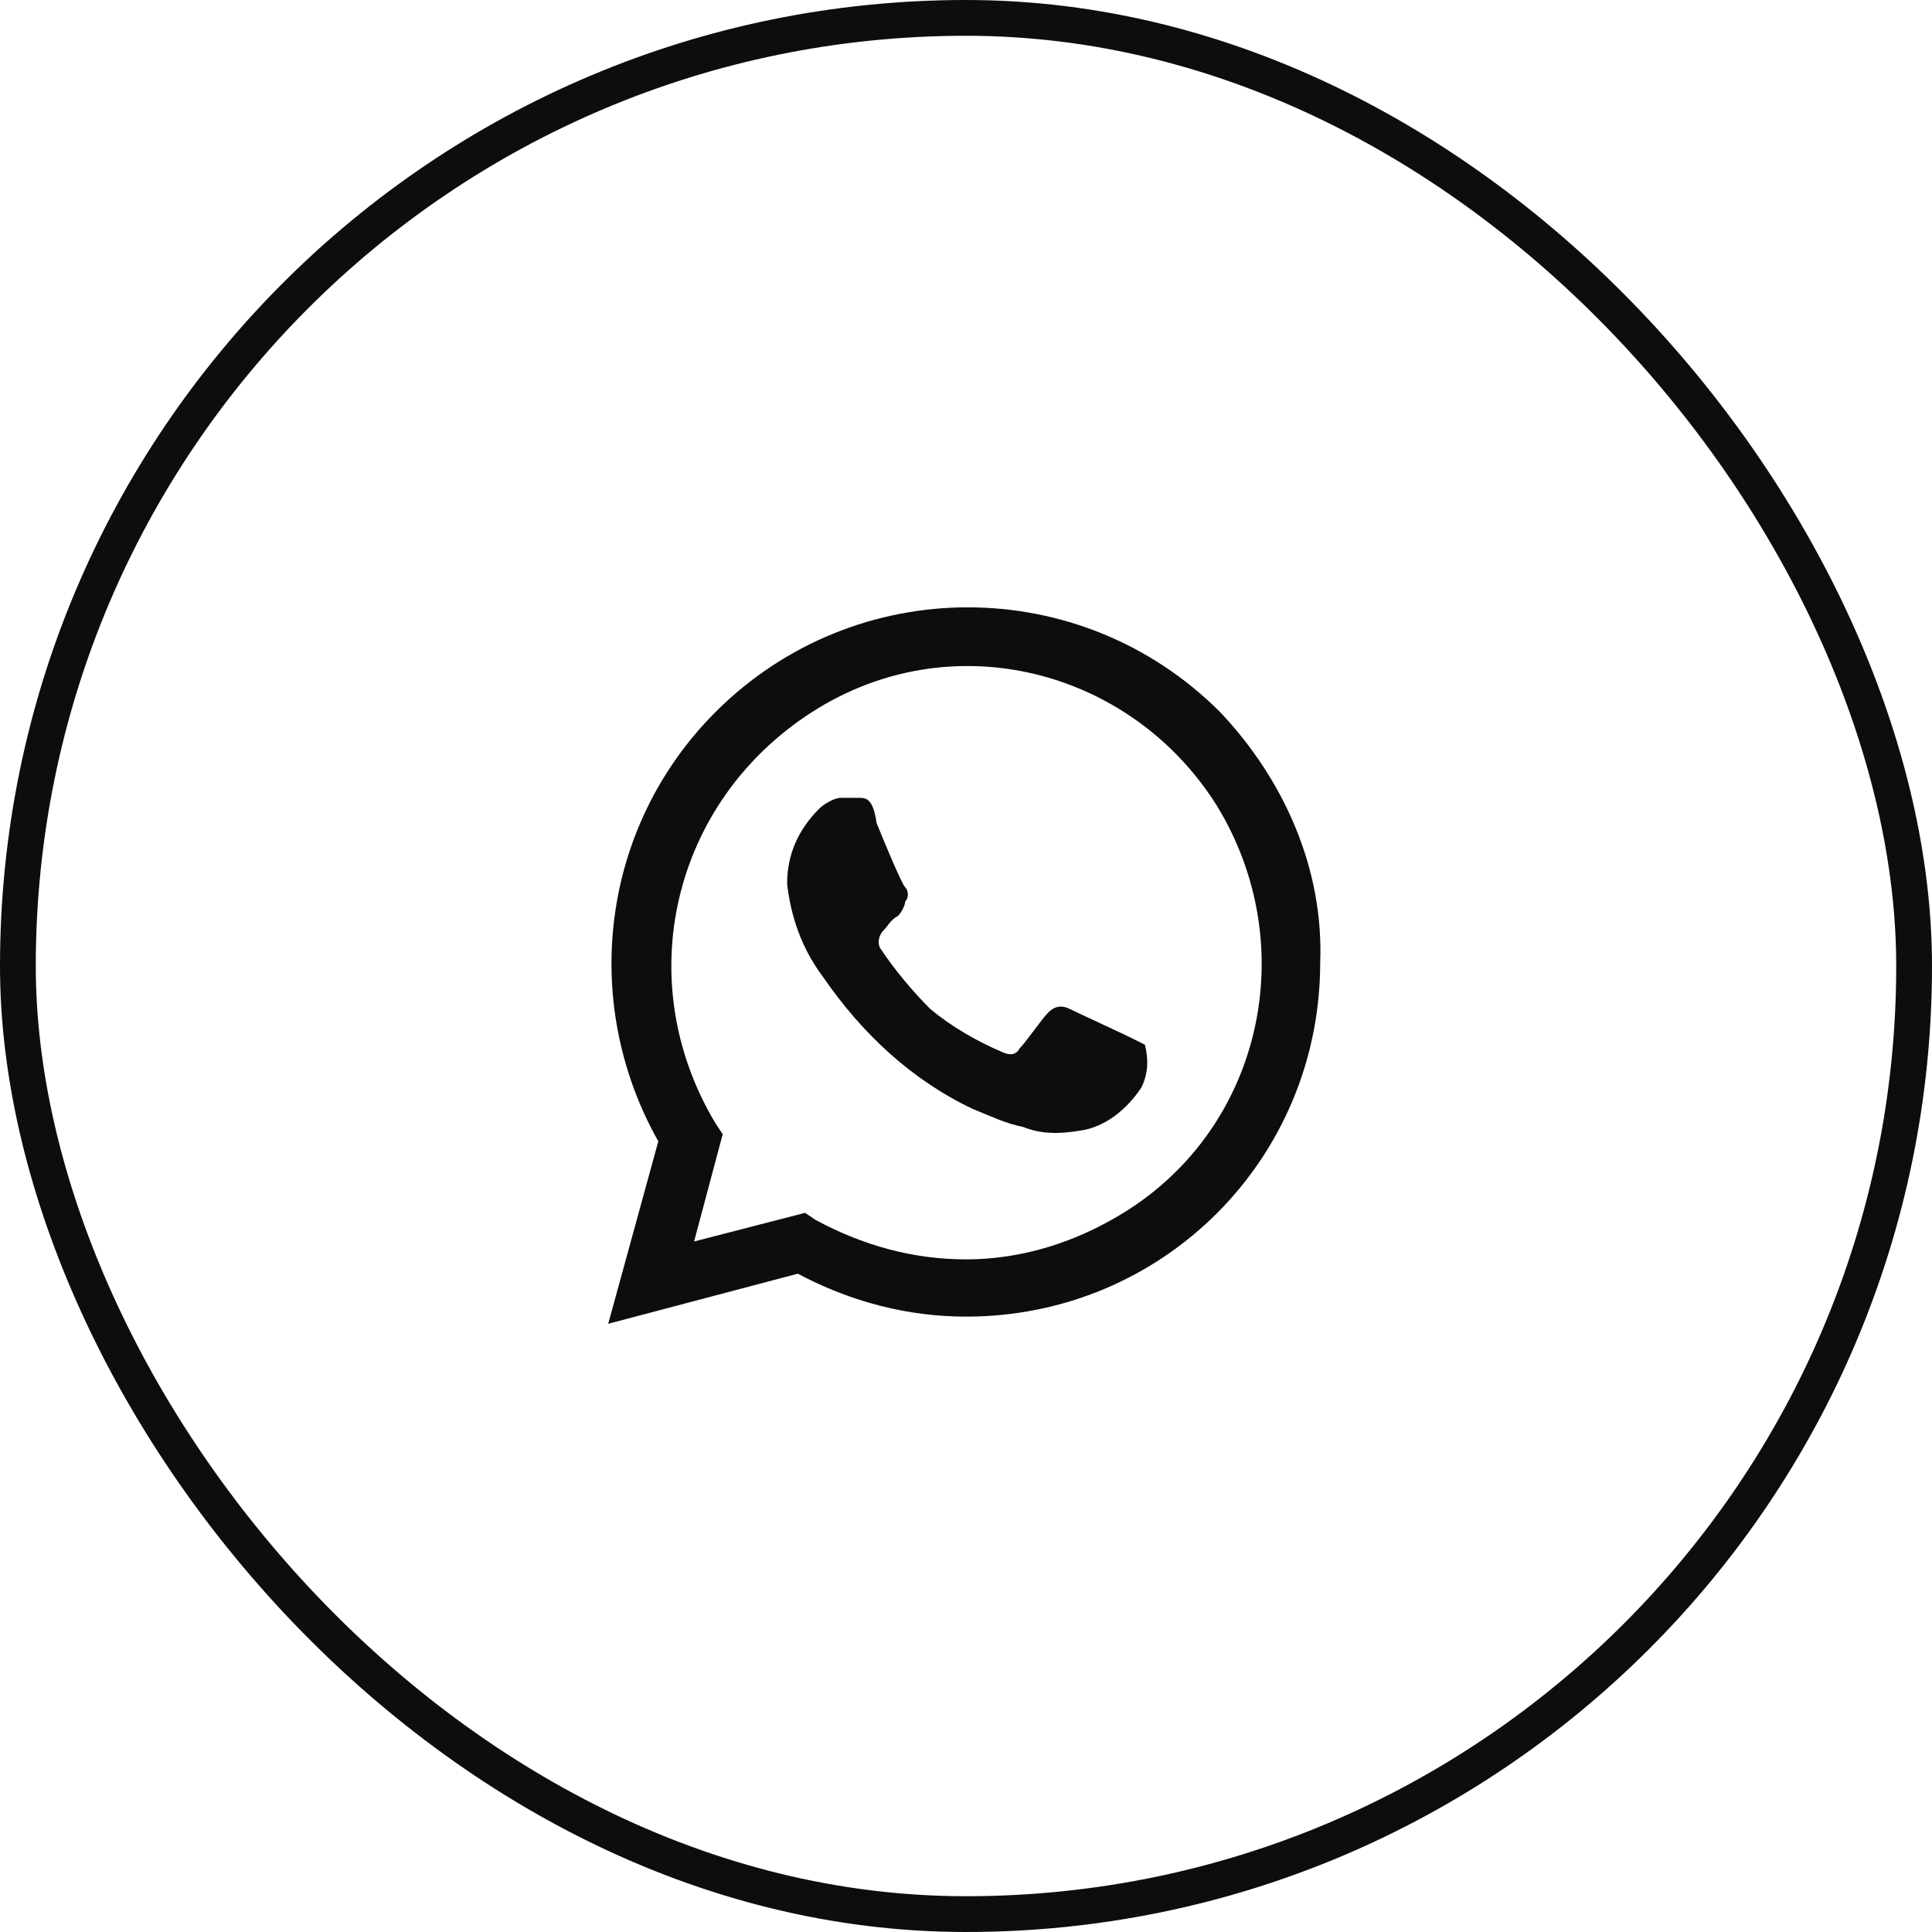
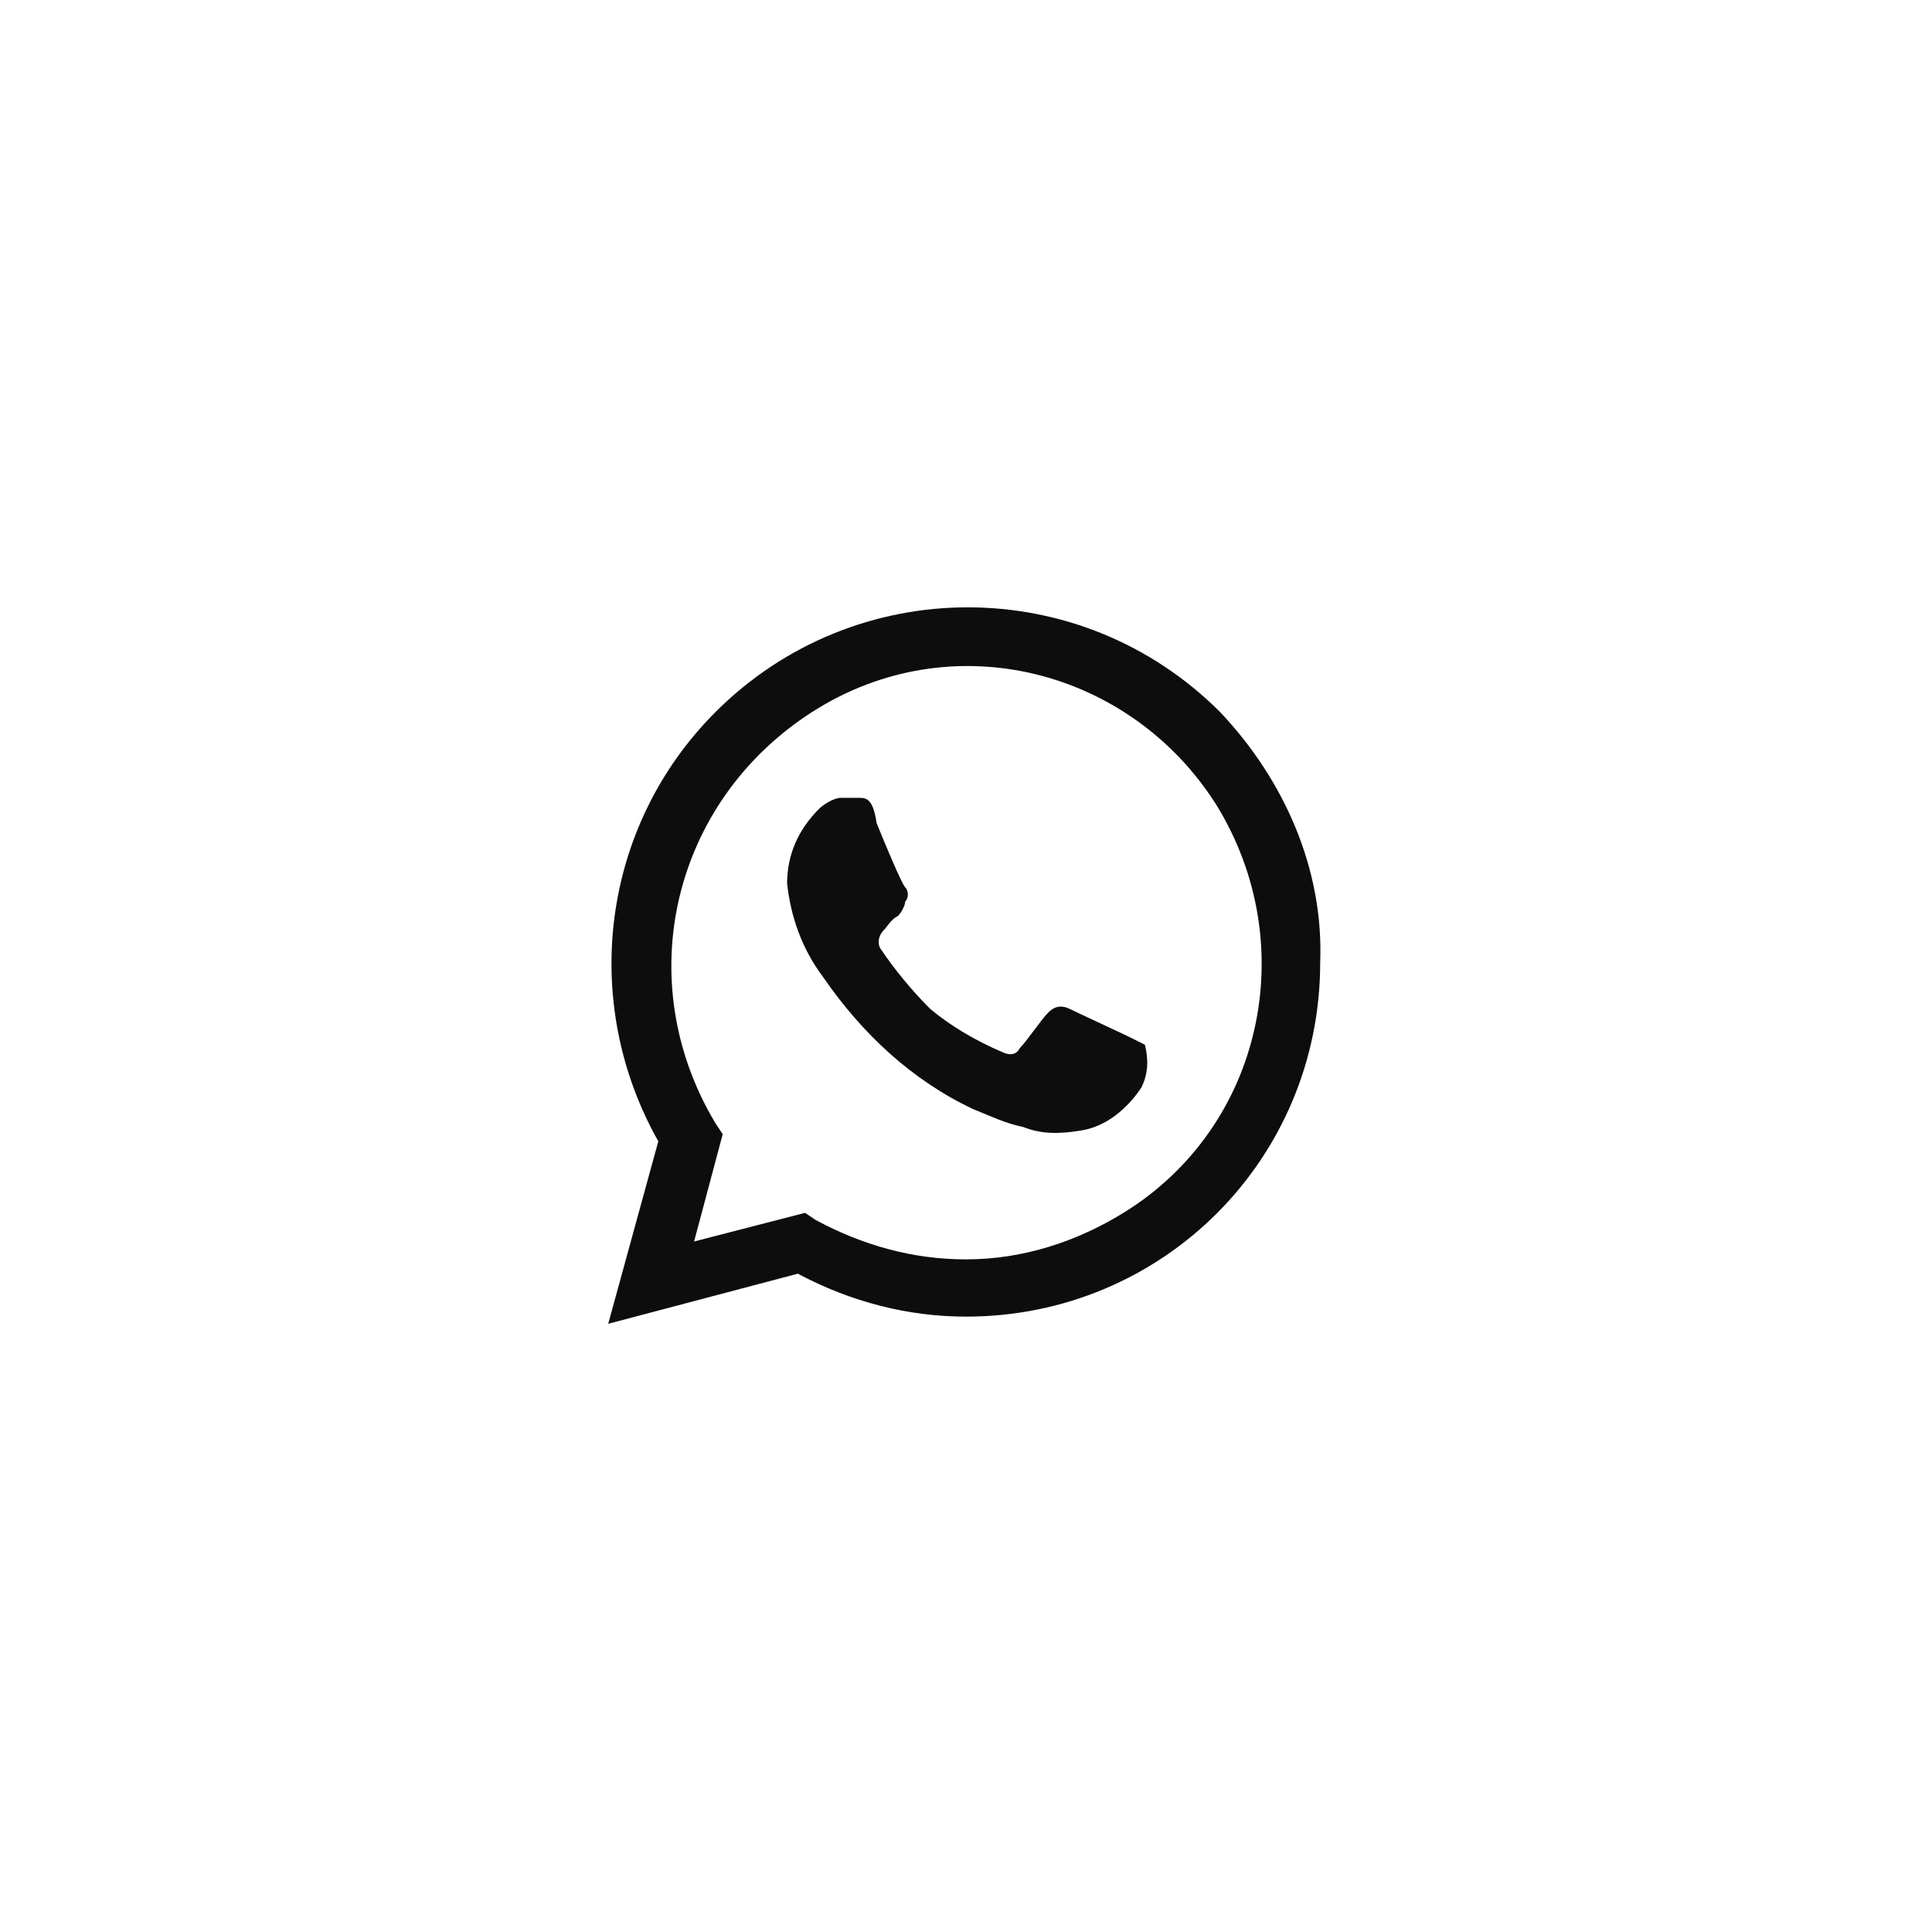
<svg xmlns="http://www.w3.org/2000/svg" width="54" height="54" viewBox="0 0 54 54" fill="none">
-   <rect x="0.5" y="0.5" width="53" height="53" rx="26.5" stroke="#0D0D0D" />
  <path d="M31.6 29C31.4 28.9 30.1 28.3 29.9 28.2C29.7 28.1 29.5 28.1 29.3 28.3C29.1 28.5 28.7 29.1 28.5 29.3C28.4 29.5 28.2 29.5 28 29.4C27.3 29.1 26.6 28.7 26 28.2C25.5 27.7 25 27.1 24.6 26.5C24.5 26.3 24.6 26.1 24.7 26C24.8 25.9 24.9 25.7 25.1 25.6C25.2 25.5 25.3 25.3 25.3 25.2C25.4 25.1 25.4 24.9 25.3 24.8C25.2 24.7 24.7 23.5 24.5 23C24.4 22.3 24.2 22.3 24 22.3H23.5C23.3 22.3 23 22.5 22.9 22.6C22.3 23.2 22 23.9 22 24.7C22.1 25.6 22.4 26.5 23 27.3C24.1 28.9 25.5 30.2 27.2 31C27.7 31.2 28.1 31.4 28.6 31.5C29.1 31.7 29.6 31.7 30.2 31.6C30.9 31.5 31.5 31 31.9 30.4C32.1 30 32.1 29.6 32 29.2L31.6 29ZM34.1 19.9C30.2 16 23.9 16 20 19.9C16.8 23.1 16.2 28 18.4 31.9L17 37L22.3 35.6C23.8 36.4 25.4 36.8 27 36.8C32.5 36.8 36.9 32.4 36.9 26.9C37 24.3 35.9 21.8 34.1 19.9ZM31.4 33.9C30.1 34.7 28.6 35.2 27 35.2C25.5 35.2 24.1 34.8 22.8 34.1L22.5 33.9L19.4 34.7L20.2 31.7L20 31.4C17.6 27.4 18.8 22.4 22.7 19.9C26.6 17.4 31.6 18.7 34 22.5C36.4 26.4 35.3 31.5 31.4 33.9Z" fill="#0D0D0D" />
</svg>